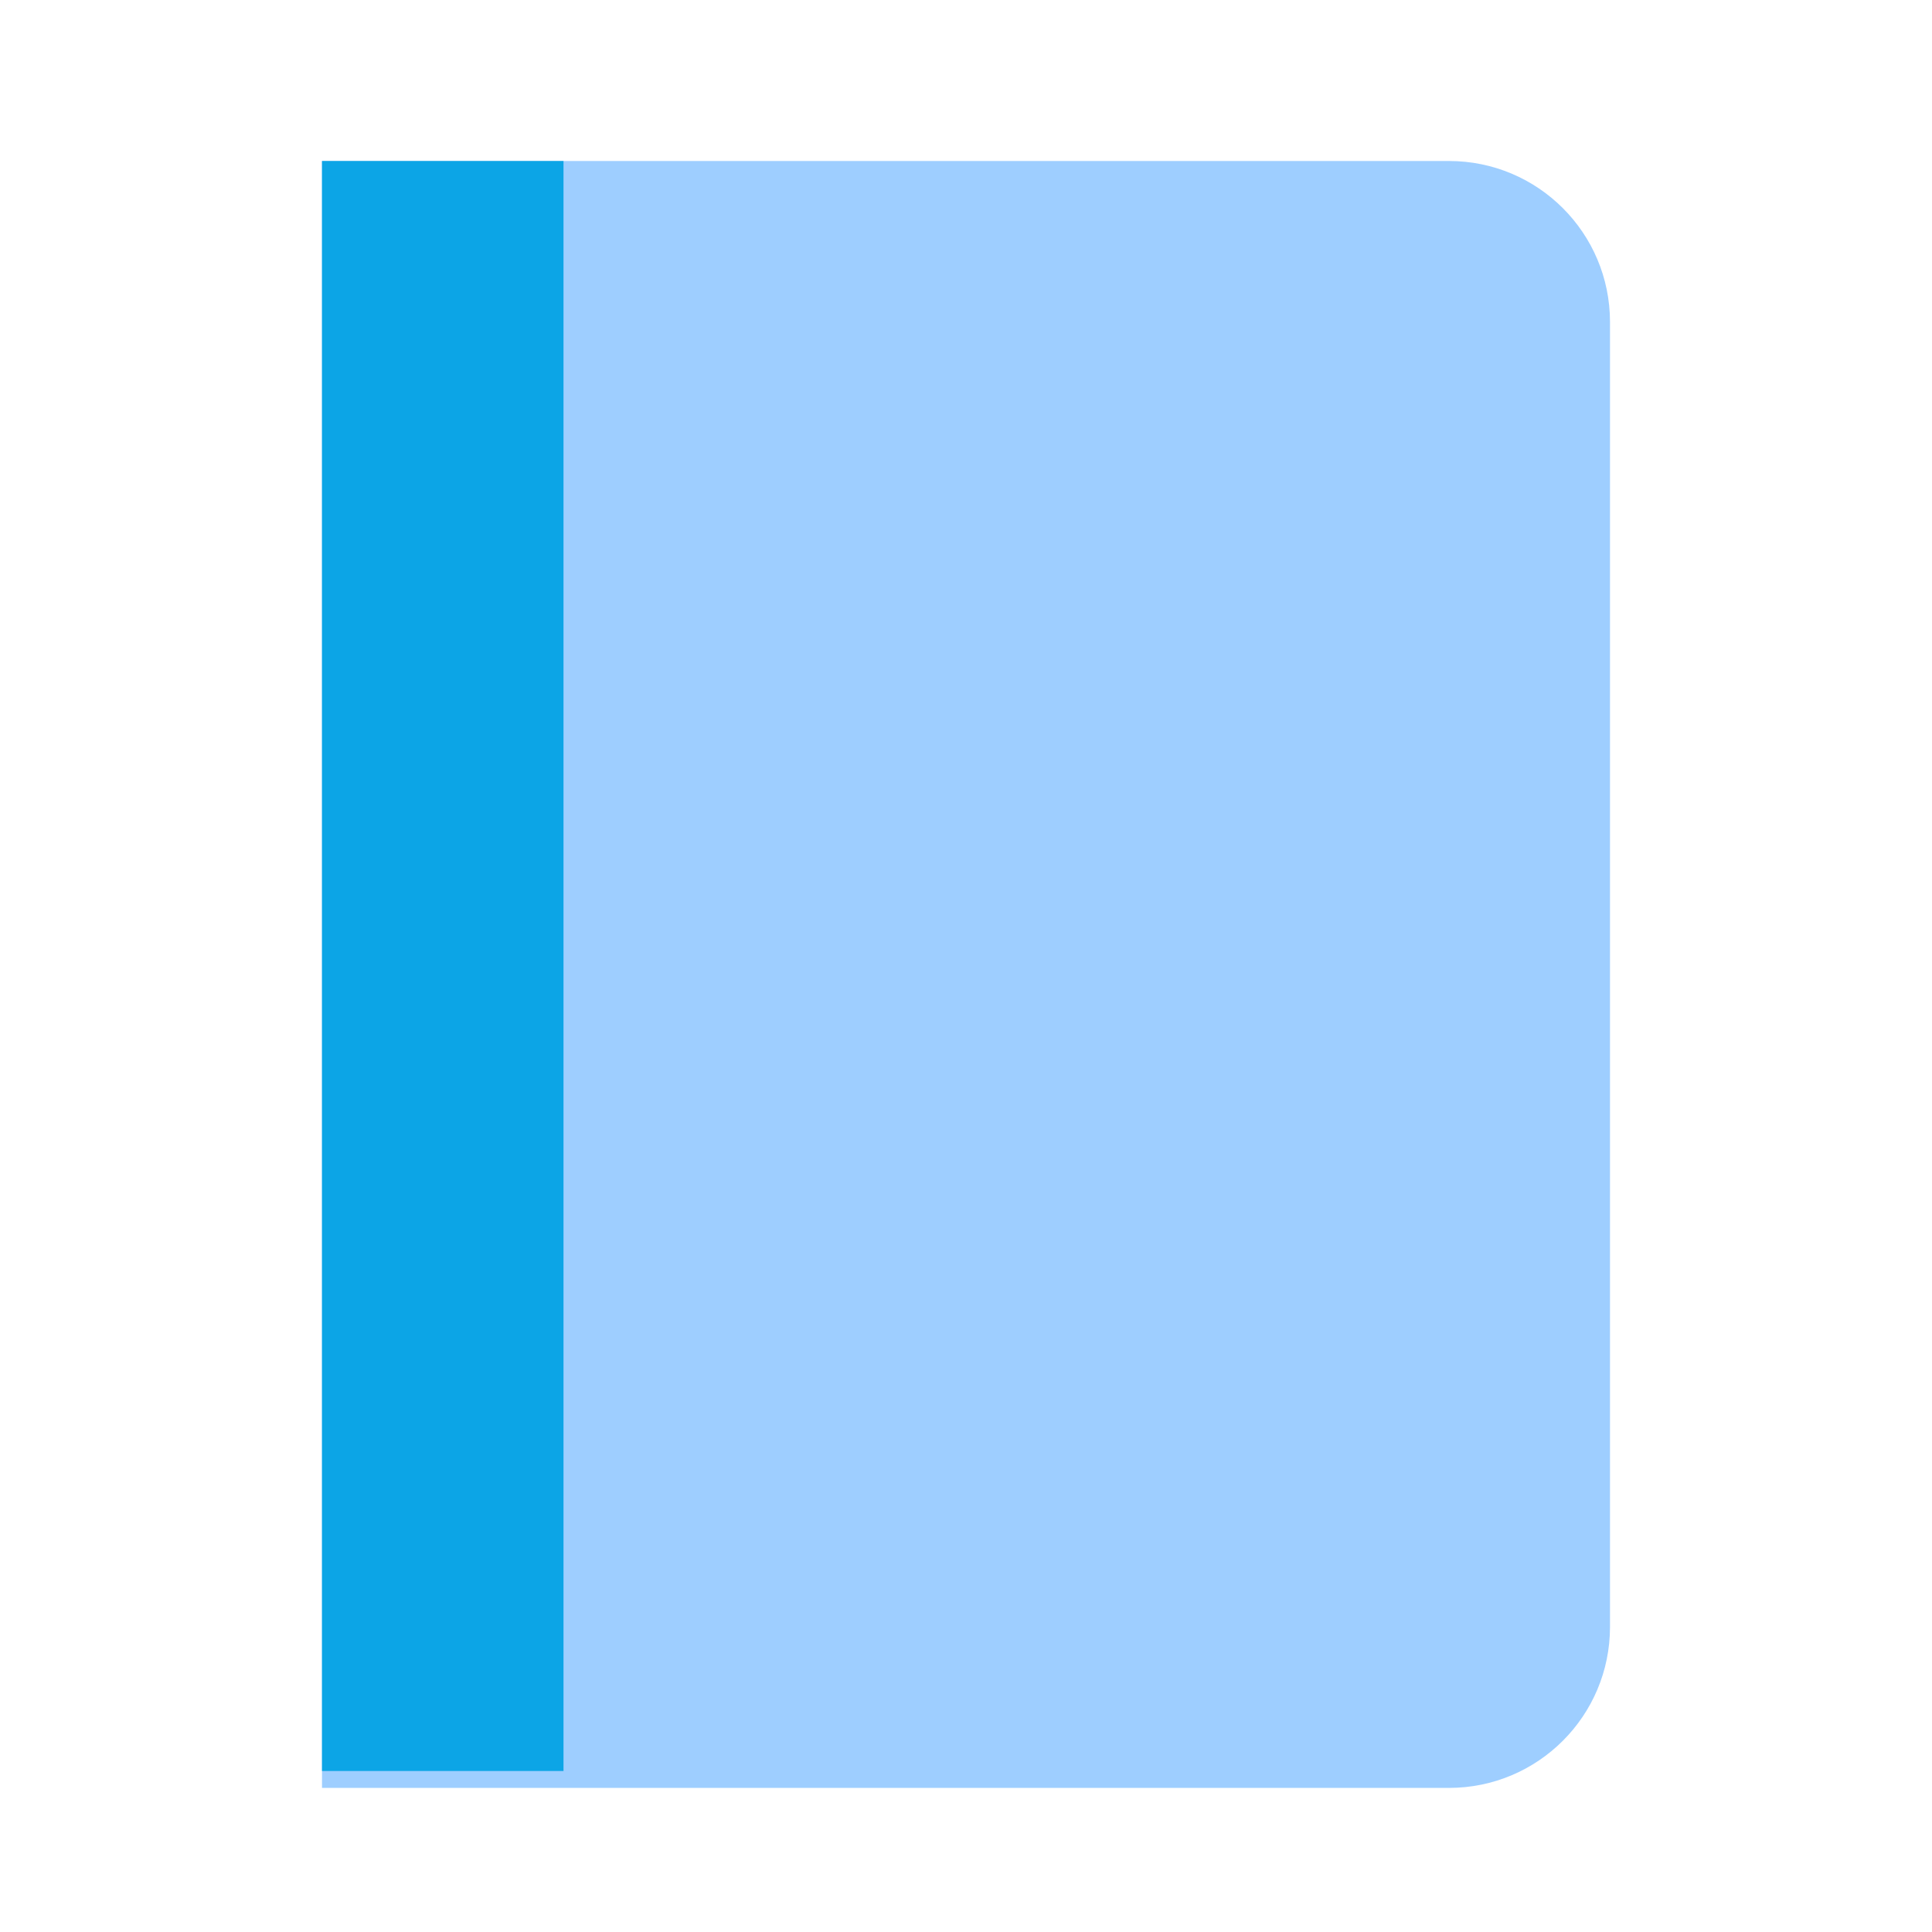
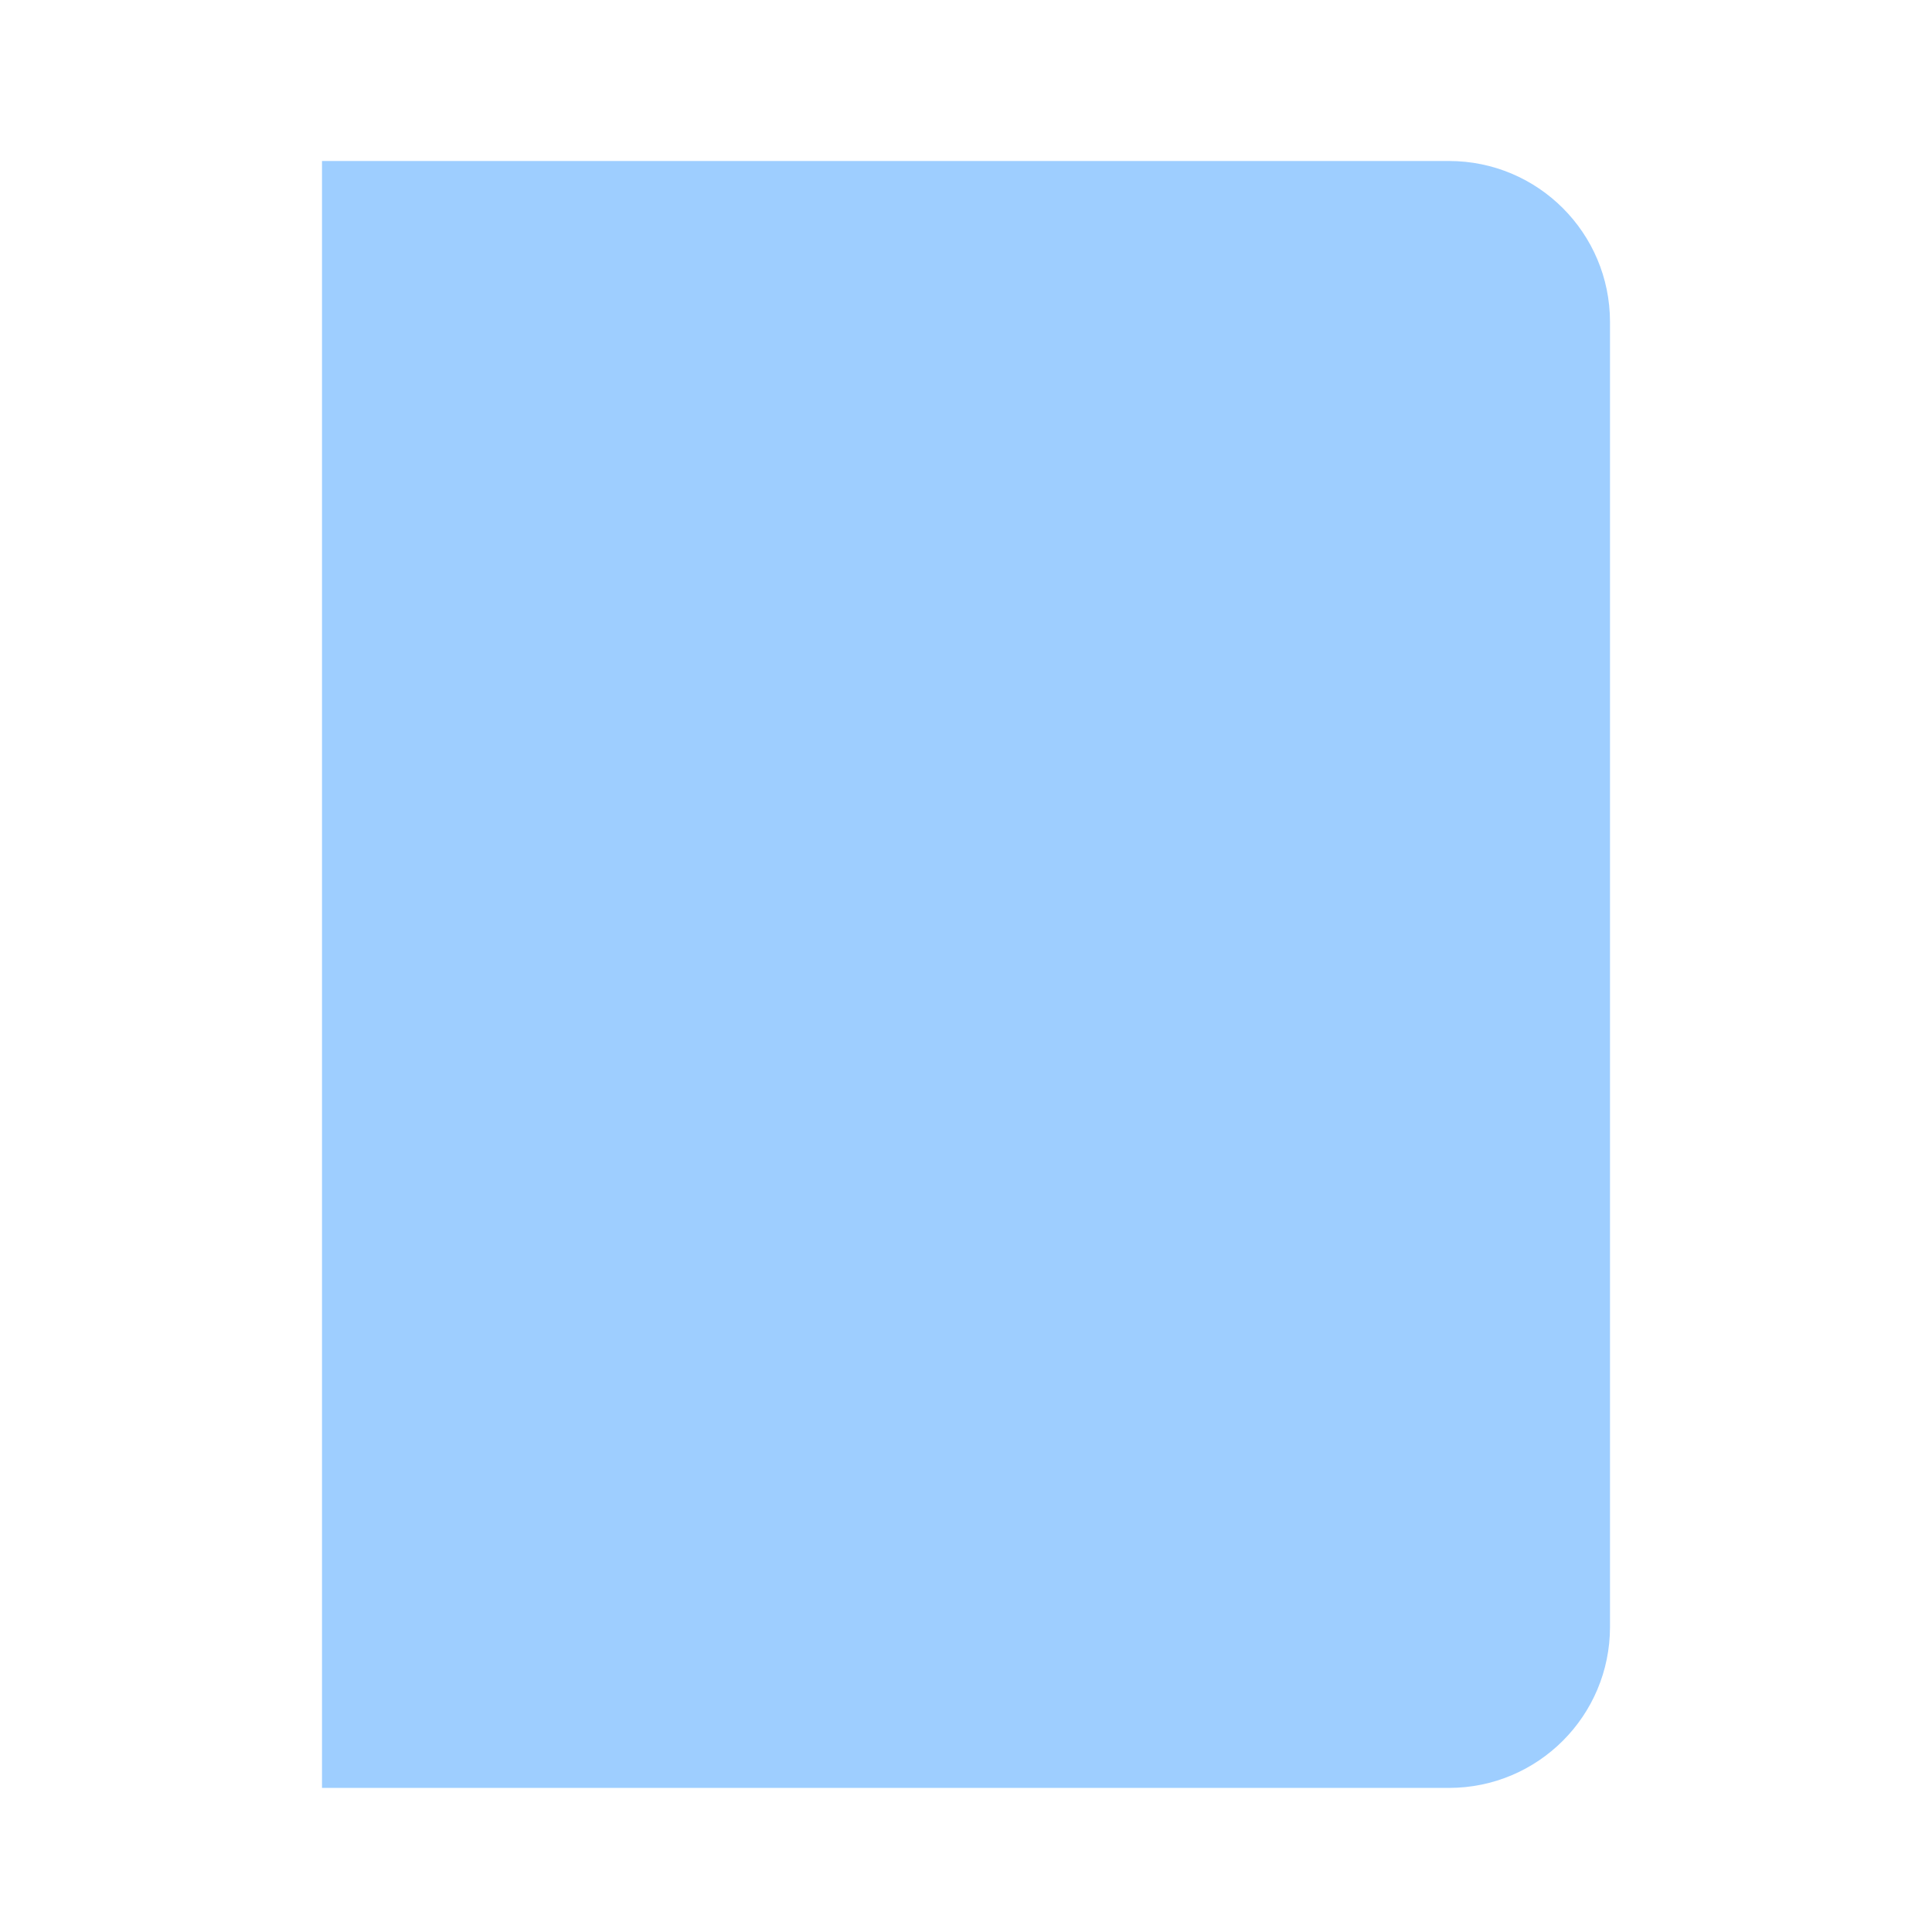
<svg xmlns="http://www.w3.org/2000/svg" width="24" height="24" viewBox="0 0 24 24" fill="none">
-   <path d="M4 2H18C19.105 2 20 2.895 20 4V20.21C20 21.315 19.105 22.21 18 22.21H4V2Z" fill="#9ECEFF" />
-   <rect x="4" y="2" width="3" height="20" fill="#0CA5E6" />
+   <path d="M4 2H18C19.105 2 20 2.895 20 4V20.21C20 21.315 19.105 22.21 18 22.21H4Z" fill="#9ECEFF" />
</svg>